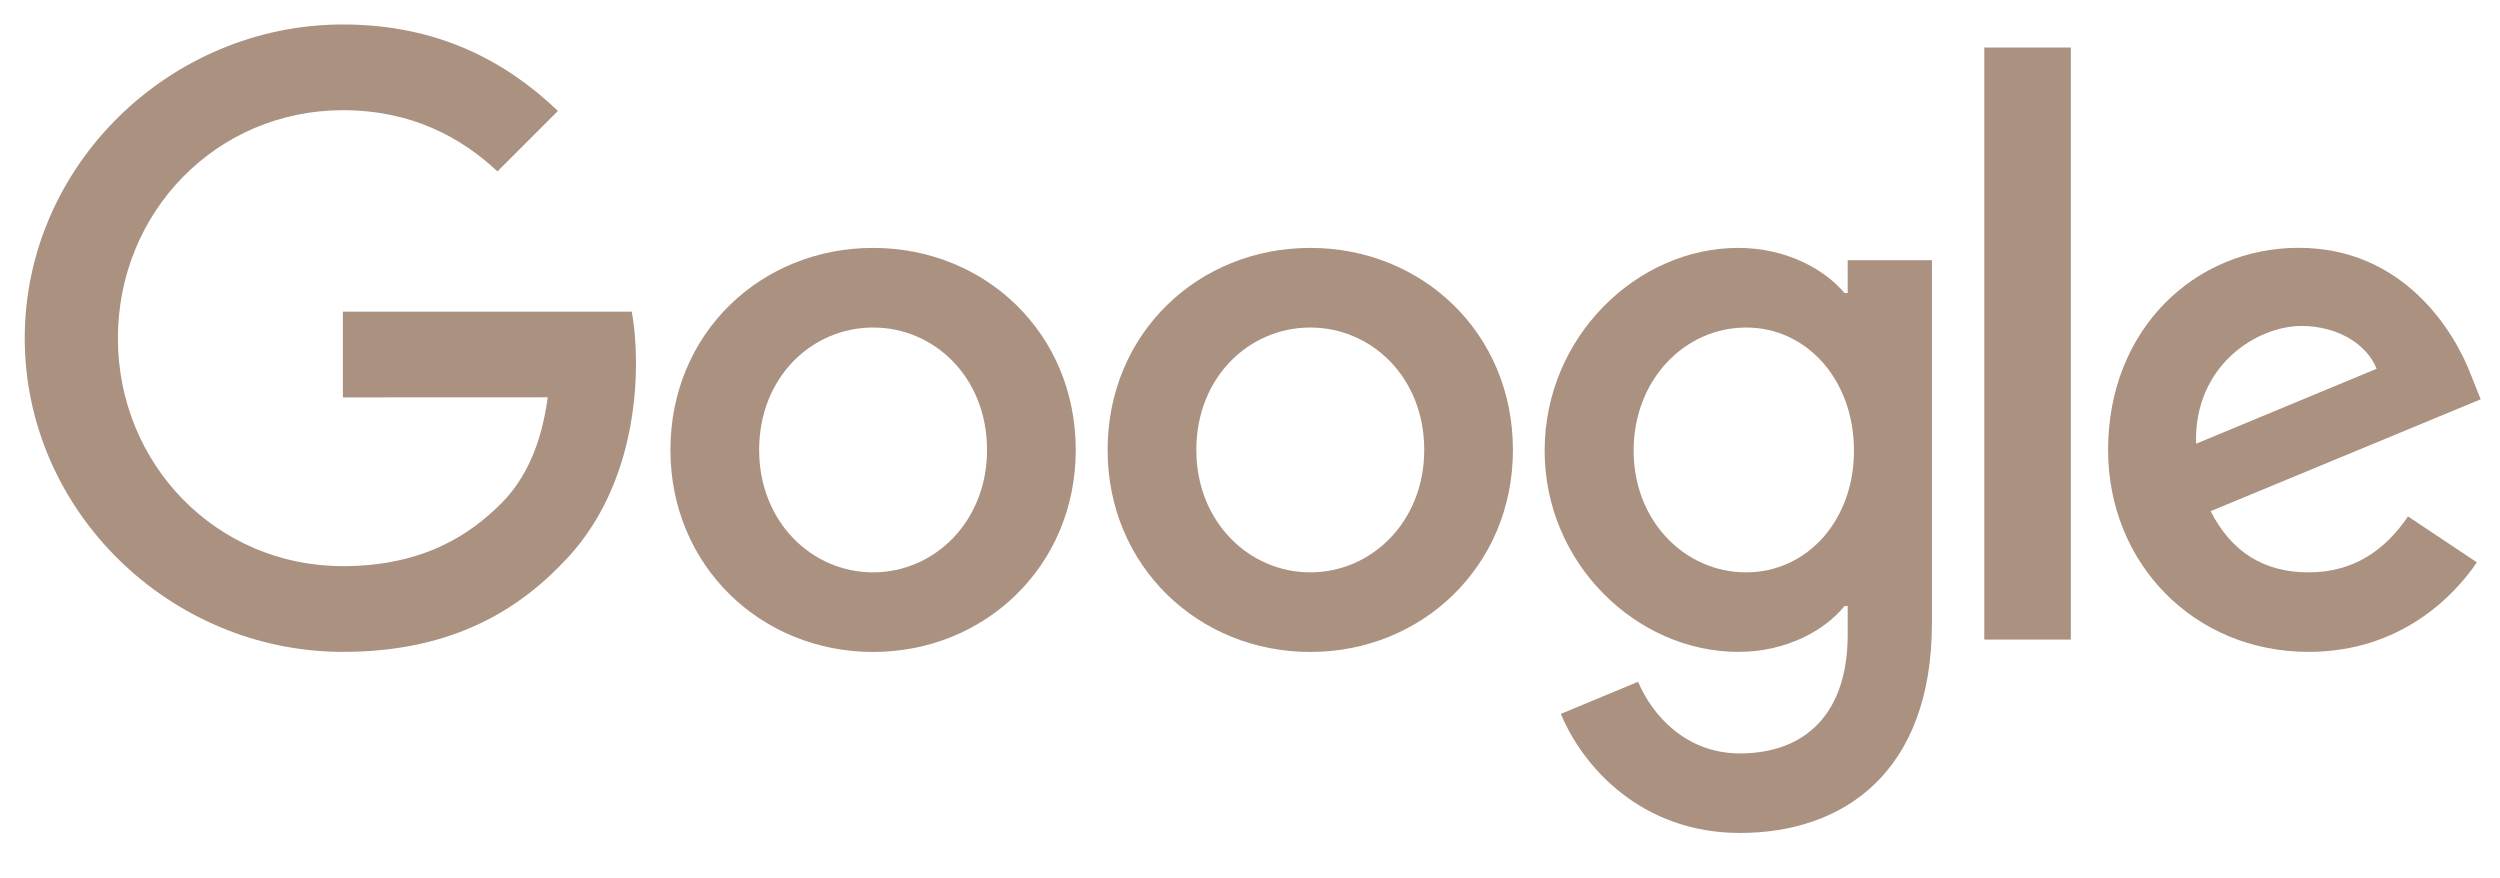
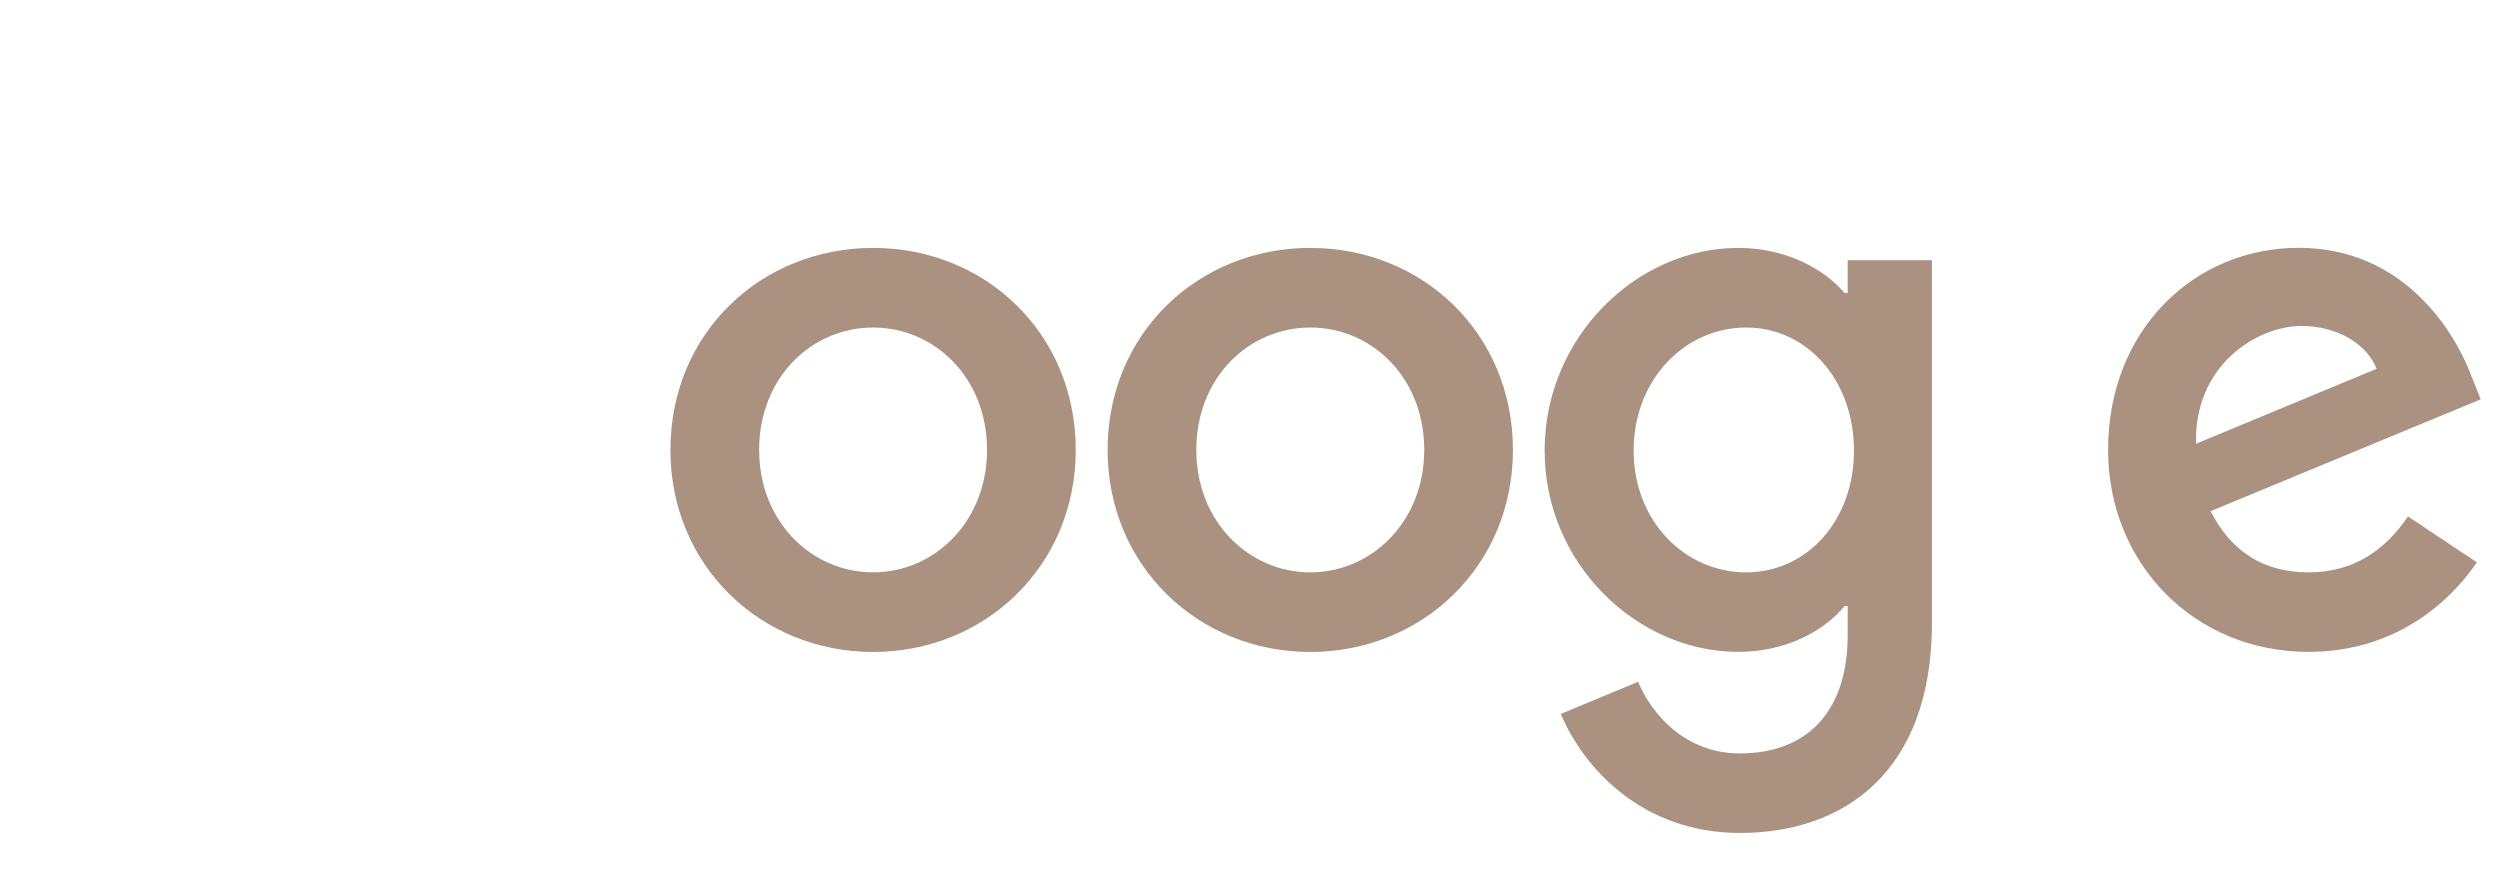
<svg xmlns="http://www.w3.org/2000/svg" width="111" height="39" viewBox="0 0 111 39" fill="none">
  <g id="logo" clip-path="url(#clip0_2911_1409)">
    <path id="Vector" d="M47.763 19.977C47.763 25.142 43.723 28.947 38.765 28.947C33.807 28.947 29.767 25.142 29.767 19.977C29.767 14.776 33.807 11.007 38.765 11.007C43.723 11.007 47.763 14.776 47.763 19.977ZM43.824 19.977C43.824 16.75 41.482 14.542 38.765 14.542C36.047 14.542 33.706 16.75 33.706 19.977C33.706 23.172 36.047 25.413 38.765 25.413C41.482 25.413 43.824 23.168 43.824 19.977Z" fill="#AA9180" />
    <path id="Vector_2" d="M67.174 19.977C67.174 25.142 63.135 28.947 58.176 28.947C53.218 28.947 49.178 25.142 49.178 19.977C49.178 14.78 53.218 11.007 58.176 11.007C63.135 11.007 67.174 14.776 67.174 19.977ZM63.236 19.977C63.236 16.75 60.894 14.542 58.176 14.542C55.459 14.542 53.117 16.75 53.117 19.977C53.117 23.172 55.459 25.413 58.176 25.413C60.894 25.413 63.236 23.168 63.236 19.977Z" fill="#AA9180" />
    <path id="Vector_3" d="M85.778 11.549V27.653C85.778 34.277 81.871 36.983 77.253 36.983C72.905 36.983 70.289 34.075 69.302 31.697L72.731 30.27C73.342 31.729 74.838 33.452 77.249 33.452C80.205 33.452 82.037 31.628 82.037 28.195V26.905H81.899C81.018 27.993 79.319 28.943 77.176 28.943C72.691 28.943 68.582 25.036 68.582 20.009C68.582 14.946 72.691 11.007 77.176 11.007C79.315 11.007 81.014 11.958 81.899 13.013H82.037V11.553H85.778V11.549ZM82.316 20.009C82.316 16.851 80.209 14.542 77.528 14.542C74.81 14.542 72.533 16.851 72.533 20.009C72.533 23.136 74.81 25.413 77.528 25.413C80.209 25.413 82.316 23.136 82.316 20.009Z" fill="#AA9180" />
-     <path id="Vector_4" d="M91.945 2.11V28.397H88.103V2.11H91.945Z" fill="#AA9180" />
    <path id="Vector_5" d="M106.916 22.929L109.973 24.968C108.986 26.428 106.609 28.943 102.5 28.943C97.404 28.943 93.599 25.004 93.599 19.973C93.599 14.639 97.436 11.003 102.059 11.003C106.714 11.003 108.991 14.708 109.735 16.709L110.143 17.729L98.152 22.695C99.07 24.494 100.498 25.413 102.5 25.413C104.506 25.413 105.897 24.426 106.916 22.929ZM97.505 19.702L105.521 16.374C105.08 15.254 103.753 14.473 102.192 14.473C100.191 14.473 97.404 16.24 97.505 19.702Z" fill="#AA9180" />
-     <path id="Vector_6" d="M15.224 17.644V13.838H28.048C28.173 14.501 28.238 15.286 28.238 16.135C28.238 18.99 27.457 22.521 24.942 25.036C22.495 27.584 19.369 28.943 15.228 28.943C7.552 28.943 1.098 22.691 1.098 15.015C1.098 7.339 7.552 1.087 15.228 1.087C19.474 1.087 22.499 2.753 24.772 4.925L22.087 7.61C20.457 6.082 18.249 4.893 15.224 4.893C9.619 4.893 5.235 9.41 5.235 15.015C5.235 20.62 9.619 25.137 15.224 25.137C18.859 25.137 20.93 23.677 22.256 22.351C23.332 21.275 24.04 19.739 24.319 17.64L15.224 17.644Z" fill="#AA9180" />
  </g>
  <defs>
    <clipPath id="clip0_2911_1409">
      <rect width="110" height="37.206" fill="white" transform="translate(0.952 0.897)" />
    </clipPath>
  </defs>
</svg>